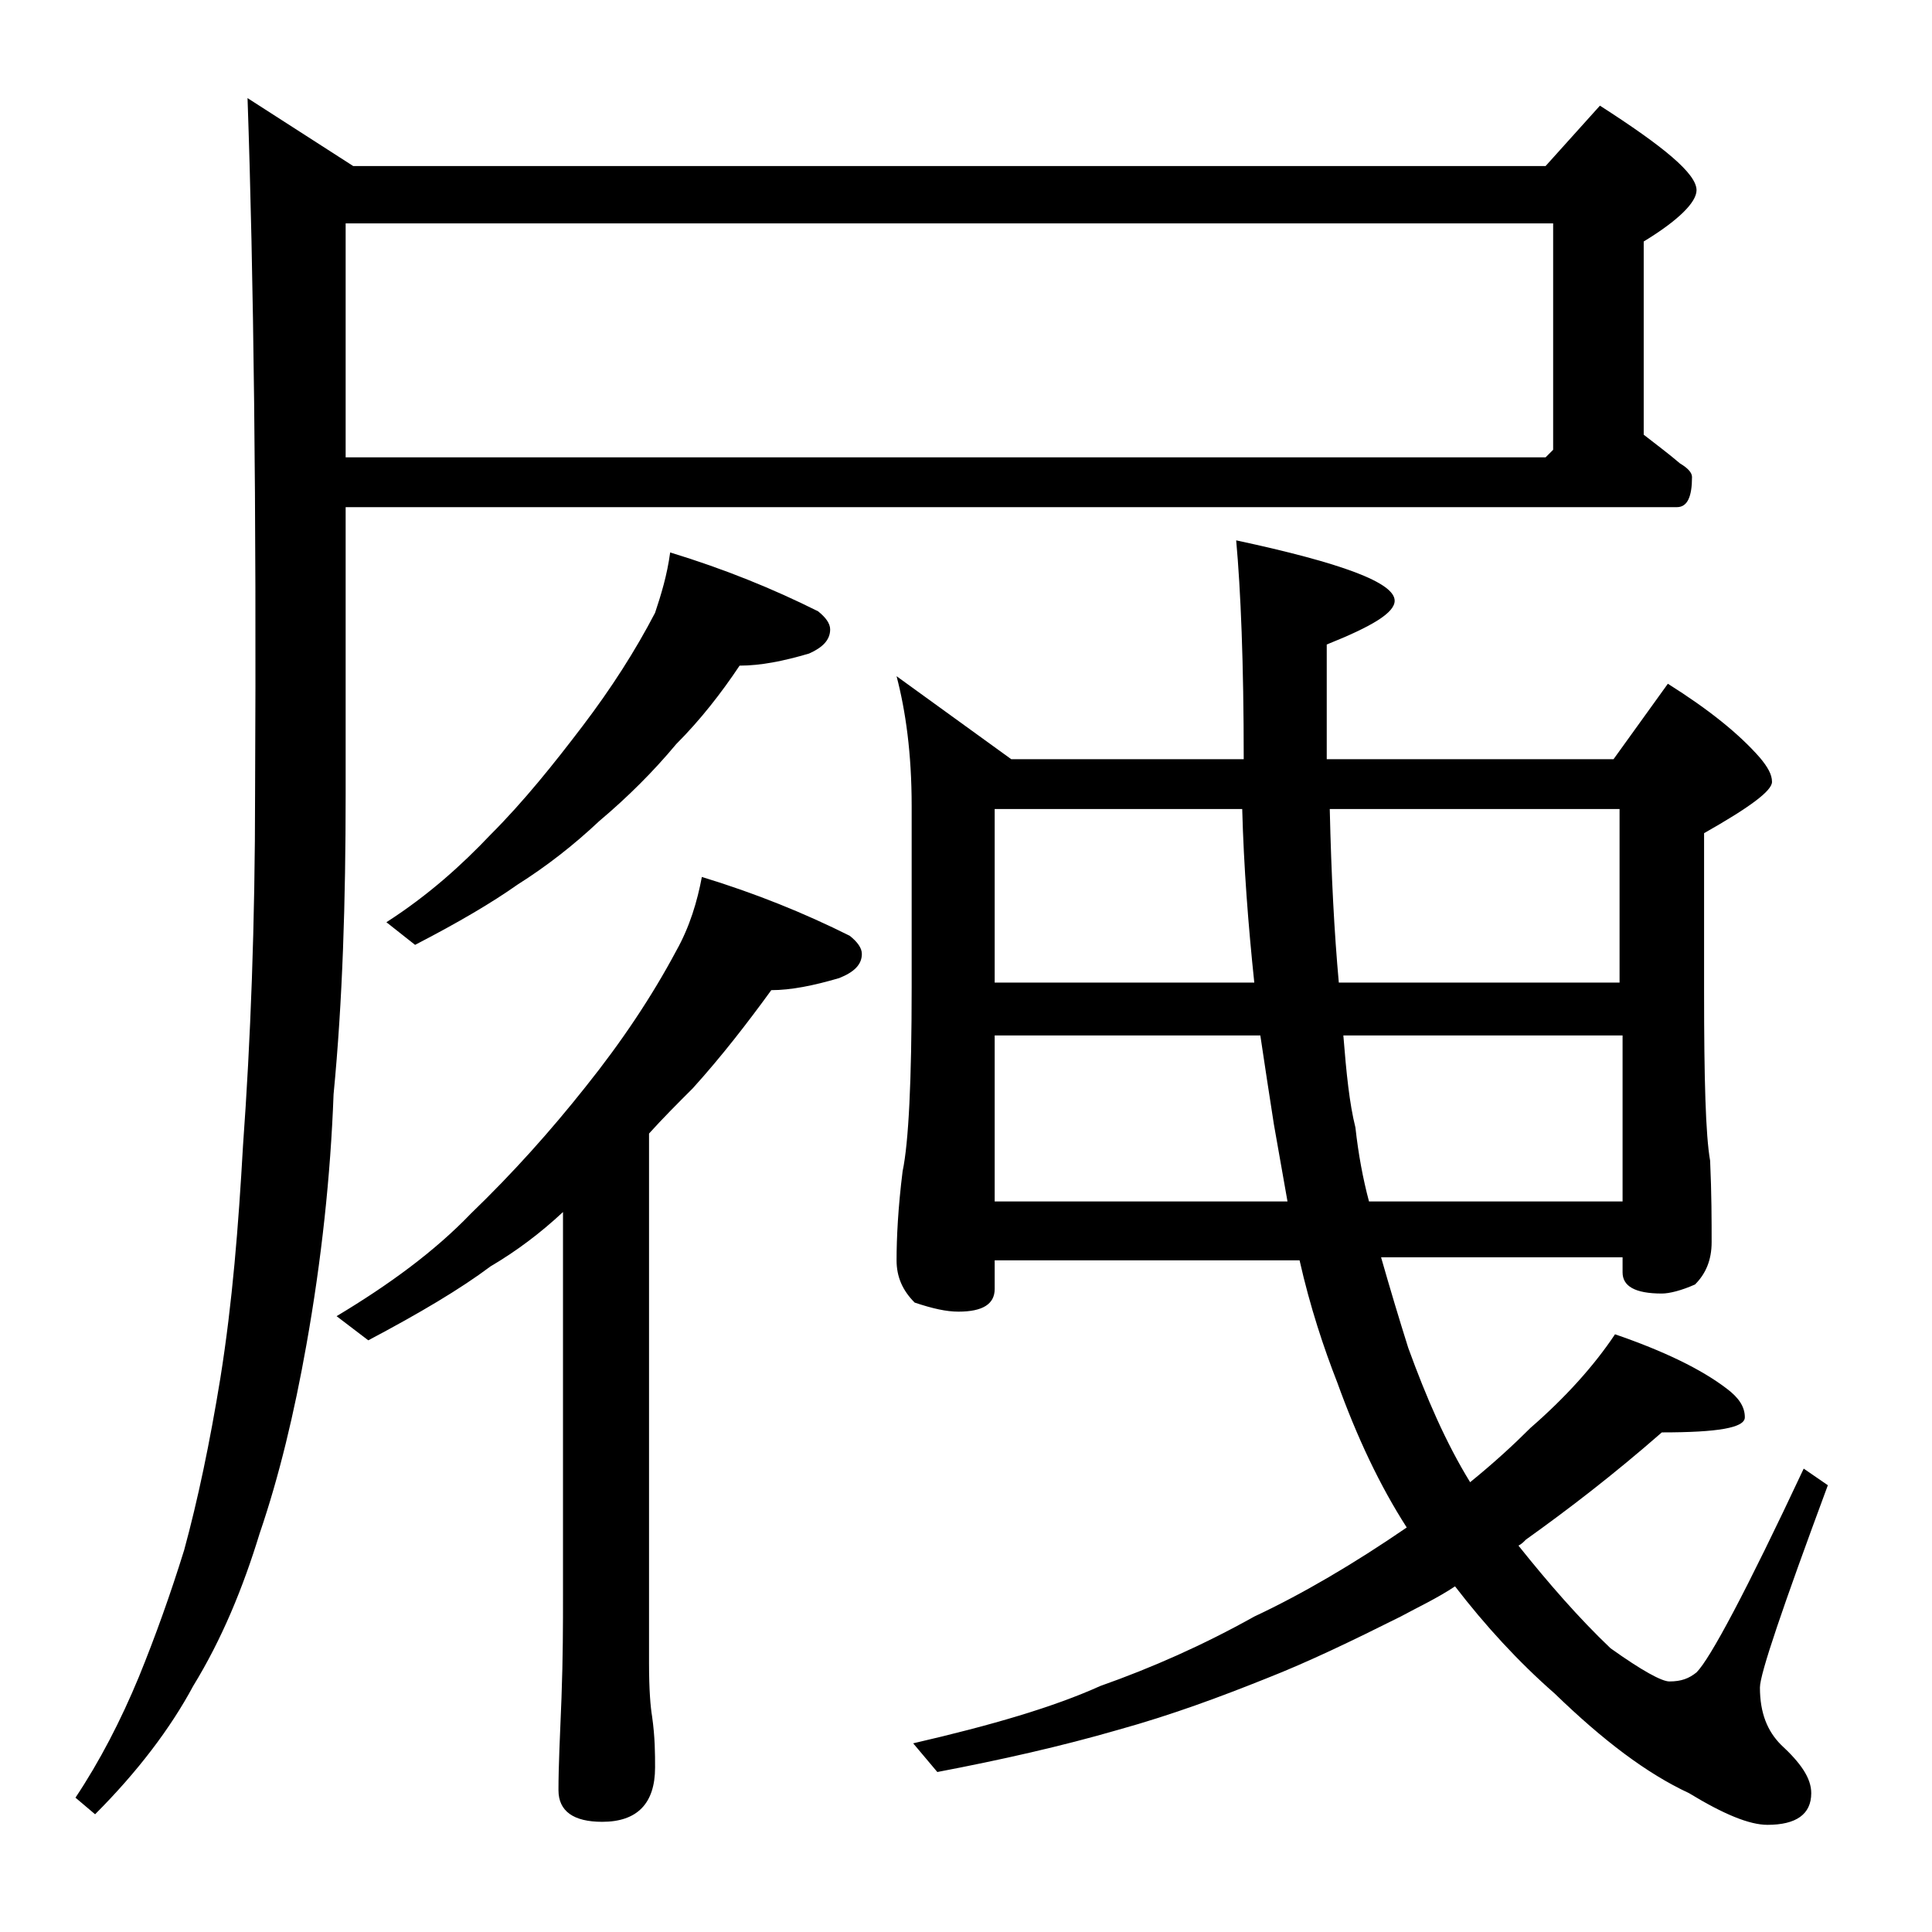
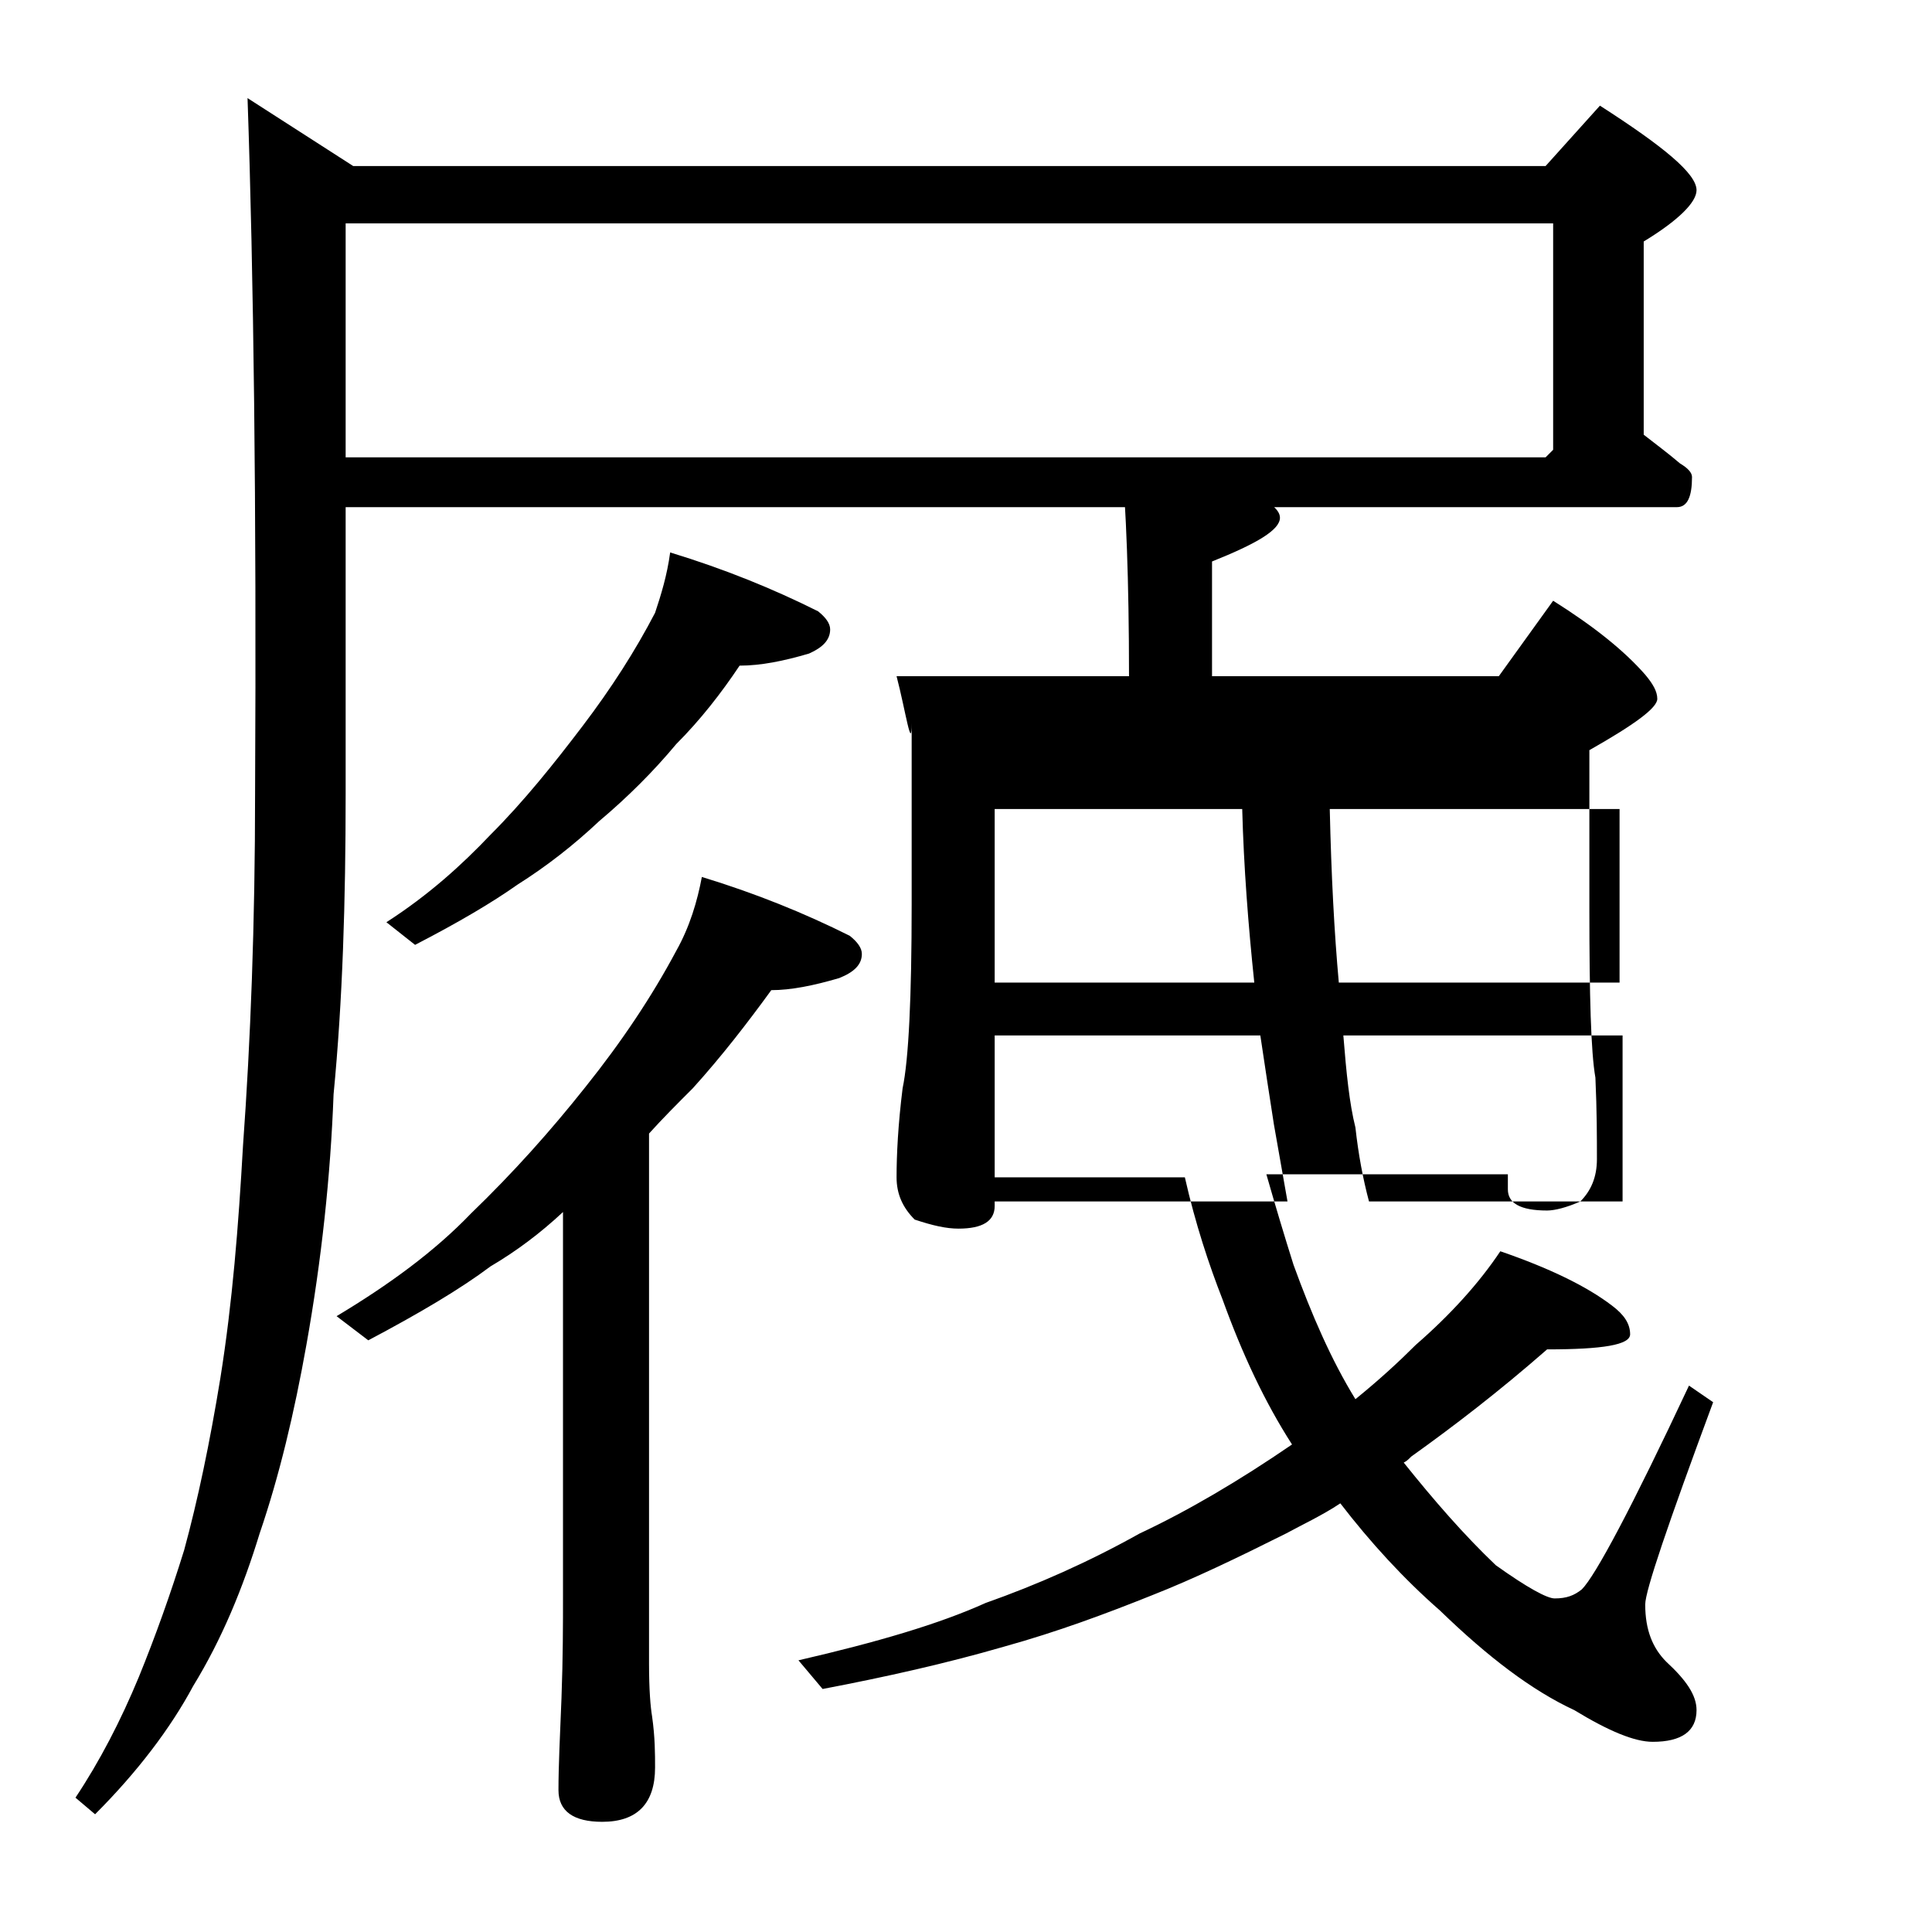
<svg xmlns="http://www.w3.org/2000/svg" version="1.1" id="Layer_1" x="0px" y="0px" viewBox="0 0 128 128" enable-background="new 0 0 128 128" xml:space="preserve">
-   <path d="M22.9,33.6v19c0,7.1-0.2,13.7-0.8,19.9c-0.2,5.4-0.8,11-1.8,16.6c-0.8,4.5-1.8,8.7-3.1,12.5c-1.1,3.6-2.5,7-4.4,10.1  c-1.5,2.8-3.7,5.7-6.5,8.5L5,119.1c1.6-2.4,3-5.1,4.2-8c1.1-2.7,2.1-5.5,3-8.4c0.9-3.3,1.7-7.1,2.4-11.4c0.8-5,1.2-10.1,1.5-15.4  c0.5-6.9,0.8-14.7,0.8-23.4c0.1-19.1-0.1-34.4-0.5-46l7,4.5h79l3.6-4c4.2,2.7,6.4,4.5,6.4,5.6c0,0.8-1.2,2-3.5,3.4v12.8  c0.9,0.7,1.7,1.3,2.4,1.9c0.5,0.3,0.8,0.6,0.8,0.9c0,1.3-0.3,2-1,2H22.9z M46.5,58.1c3.6,1.1,6.8,2.4,9.8,3.9  c0.5,0.4,0.8,0.8,0.8,1.2c0,0.7-0.5,1.2-1.5,1.6c-1.7,0.5-3.2,0.8-4.5,0.8c-1.6,2.2-3.3,4.4-5.2,6.5c-1,1-2,2-2.9,3v35.1  c0,1.8,0.1,2.9,0.2,3.5c0.2,1.4,0.2,2.5,0.2,3.4c0,2.4-1.2,3.6-3.5,3.6c-1.9,0-2.9-0.7-2.9-2.1c0-1.6,0.1-3.6,0.2-6.1  c0.1-2.7,0.1-4.9,0.1-6.8V80.3c-1.5,1.4-3.1,2.6-4.8,3.6c-2,1.5-4.7,3.1-8.1,4.9l-2.1-1.6c3.5-2.1,6.5-4.3,8.9-6.8  c2.8-2.7,5.3-5.5,7.6-8.4c2.4-3,4.4-6,6-9C45.7,61.4,46.2,59.7,46.5,58.1z M22.9,14.8v15.5h79.5l0.5-0.5v-15H22.9z M44.4,36.6  c3.6,1.1,6.8,2.4,9.8,3.9c0.5,0.4,0.8,0.8,0.8,1.2c0,0.7-0.5,1.2-1.4,1.6c-1.7,0.5-3.2,0.8-4.6,0.8c-1.2,1.8-2.6,3.6-4.2,5.2  c-1.5,1.8-3.2,3.5-5.1,5.1c-1.7,1.6-3.5,3-5.4,4.2c-1.7,1.2-3.9,2.5-6.8,4l-1.9-1.5c2.8-1.8,5-3.8,6.9-5.8c2.2-2.2,4.2-4.7,6.1-7.2  c1.9-2.5,3.5-5,4.8-7.5C43.8,39.4,44.2,38.1,44.4,36.6z M59.4,44.8l7.6,5.5h15.4c0-6.4-0.2-11.2-0.5-14.5c7,1.5,10.5,2.8,10.5,4  c0,0.8-1.5,1.7-4.5,2.9v7.6h19l3.6-5c2.7,1.7,4.7,3.3,6.1,4.9c0.5,0.6,0.8,1.1,0.8,1.6c0,0.6-1.5,1.7-4.5,3.4v10.5  c0,5.8,0.1,9.5,0.4,11.2c0.1,2.2,0.1,4,0.1,5.4c0,1.2-0.4,2.1-1.1,2.8c-0.9,0.4-1.7,0.6-2.2,0.6c-1.8,0-2.6-0.5-2.6-1.4v-1h-16  c0.6,2.1,1.2,4.1,1.8,6c1.2,3.3,2.5,6.3,4.1,8.9c1.6-1.3,2.9-2.5,4-3.6c2.3-2,4.2-4.1,5.6-6.2c3.2,1.1,5.7,2.3,7.4,3.6  c0.8,0.6,1.2,1.2,1.2,1.9c0,0.7-1.8,1-5.5,1c-3.2,2.8-6.2,5.1-9,7.1c-0.2,0.2-0.3,0.3-0.5,0.4c2,2.5,4,4.8,6.1,6.8  c2.1,1.5,3.4,2.2,3.9,2.2c0.8,0,1.3-0.2,1.8-0.6c0.9-0.9,3.3-5.4,7.1-13.5l1.6,1.1c-3,8.1-4.5,12.5-4.5,13.4c0,1.7,0.5,2.9,1.4,3.8  c1.3,1.2,2,2.2,2,3.2c0,1.4-1,2.1-2.9,2.1c-1.2,0-2.9-0.7-5.2-2.1c-2.8-1.3-5.7-3.5-8.9-6.6c-2.4-2.1-4.6-4.5-6.6-7.1  c-1.2,0.8-2.5,1.4-3.6,2c-3.2,1.6-6.1,3-8.9,4.1c-3,1.2-6.2,2.4-9.8,3.4c-3.8,1.1-7.8,2-12,2.8l-1.6-1.9c5.2-1.2,9.3-2.4,12.4-3.8  c3.4-1.2,6.8-2.7,10.2-4.6c3.2-1.5,6.6-3.5,10.1-5.9c-1.8-2.8-3.3-6-4.6-9.6c-0.9-2.3-1.8-5-2.5-8.1H65.9v1.9c0,1-0.8,1.5-2.4,1.5  c-0.8,0-1.7-0.2-2.9-0.6c-0.8-0.8-1.2-1.7-1.2-2.8c0-1.5,0.1-3.5,0.4-5.9c0.4-1.9,0.6-6,0.6-12.2v-12C60.4,49.9,60,47.1,59.4,44.8z   M65.9,65.1h17.2c-0.4-3.8-0.7-7.7-0.8-11.5H65.9V65.1z M65.9,79.6h19.4c-0.3-1.7-0.6-3.4-0.9-5.1c-0.3-1.9-0.6-3.9-0.9-5.9H65.9  V79.6z M88.1,53.6c0.1,4.4,0.3,8.2,0.6,11.5h18.6V53.6H88.1z M89,68.6c0.2,2.5,0.4,4.5,0.8,6.1c0.2,1.8,0.5,3.4,0.9,4.9h16.8v-11H89  z" />
+   <path d="M22.9,33.6v19c0,7.1-0.2,13.7-0.8,19.9c-0.2,5.4-0.8,11-1.8,16.6c-0.8,4.5-1.8,8.7-3.1,12.5c-1.1,3.6-2.5,7-4.4,10.1  c-1.5,2.8-3.7,5.7-6.5,8.5L5,119.1c1.6-2.4,3-5.1,4.2-8c1.1-2.7,2.1-5.5,3-8.4c0.9-3.3,1.7-7.1,2.4-11.4c0.8-5,1.2-10.1,1.5-15.4  c0.5-6.9,0.8-14.7,0.8-23.4c0.1-19.1-0.1-34.4-0.5-46l7,4.5h79l3.6-4c4.2,2.7,6.4,4.5,6.4,5.6c0,0.8-1.2,2-3.5,3.4v12.8  c0.9,0.7,1.7,1.3,2.4,1.9c0.5,0.3,0.8,0.6,0.8,0.9c0,1.3-0.3,2-1,2H22.9z M46.5,58.1c3.6,1.1,6.8,2.4,9.8,3.9  c0.5,0.4,0.8,0.8,0.8,1.2c0,0.7-0.5,1.2-1.5,1.6c-1.7,0.5-3.2,0.8-4.5,0.8c-1.6,2.2-3.3,4.4-5.2,6.5c-1,1-2,2-2.9,3v35.1  c0,1.8,0.1,2.9,0.2,3.5c0.2,1.4,0.2,2.5,0.2,3.4c0,2.4-1.2,3.6-3.5,3.6c-1.9,0-2.9-0.7-2.9-2.1c0-1.6,0.1-3.6,0.2-6.1  c0.1-2.7,0.1-4.9,0.1-6.8V80.3c-1.5,1.4-3.1,2.6-4.8,3.6c-2,1.5-4.7,3.1-8.1,4.9l-2.1-1.6c3.5-2.1,6.5-4.3,8.9-6.8  c2.8-2.7,5.3-5.5,7.6-8.4c2.4-3,4.4-6,6-9C45.7,61.4,46.2,59.7,46.5,58.1z M22.9,14.8v15.5h79.5l0.5-0.5v-15H22.9z M44.4,36.6  c3.6,1.1,6.8,2.4,9.8,3.9c0.5,0.4,0.8,0.8,0.8,1.2c0,0.7-0.5,1.2-1.4,1.6c-1.7,0.5-3.2,0.8-4.6,0.8c-1.2,1.8-2.6,3.6-4.2,5.2  c-1.5,1.8-3.2,3.5-5.1,5.1c-1.7,1.6-3.5,3-5.4,4.2c-1.7,1.2-3.9,2.5-6.8,4l-1.9-1.5c2.8-1.8,5-3.8,6.9-5.8c2.2-2.2,4.2-4.7,6.1-7.2  c1.9-2.5,3.5-5,4.8-7.5C43.8,39.4,44.2,38.1,44.4,36.6z M59.4,44.8h15.4c0-6.4-0.2-11.2-0.5-14.5c7,1.5,10.5,2.8,10.5,4  c0,0.8-1.5,1.7-4.5,2.9v7.6h19l3.6-5c2.7,1.7,4.7,3.3,6.1,4.9c0.5,0.6,0.8,1.1,0.8,1.6c0,0.6-1.5,1.7-4.5,3.4v10.5  c0,5.8,0.1,9.5,0.4,11.2c0.1,2.2,0.1,4,0.1,5.4c0,1.2-0.4,2.1-1.1,2.8c-0.9,0.4-1.7,0.6-2.2,0.6c-1.8,0-2.6-0.5-2.6-1.4v-1h-16  c0.6,2.1,1.2,4.1,1.8,6c1.2,3.3,2.5,6.3,4.1,8.9c1.6-1.3,2.9-2.5,4-3.6c2.3-2,4.2-4.1,5.6-6.2c3.2,1.1,5.7,2.3,7.4,3.6  c0.8,0.6,1.2,1.2,1.2,1.9c0,0.7-1.8,1-5.5,1c-3.2,2.8-6.2,5.1-9,7.1c-0.2,0.2-0.3,0.3-0.5,0.4c2,2.5,4,4.8,6.1,6.8  c2.1,1.5,3.4,2.2,3.9,2.2c0.8,0,1.3-0.2,1.8-0.6c0.9-0.9,3.3-5.4,7.1-13.5l1.6,1.1c-3,8.1-4.5,12.5-4.5,13.4c0,1.7,0.5,2.9,1.4,3.8  c1.3,1.2,2,2.2,2,3.2c0,1.4-1,2.1-2.9,2.1c-1.2,0-2.9-0.7-5.2-2.1c-2.8-1.3-5.7-3.5-8.9-6.6c-2.4-2.1-4.6-4.5-6.6-7.1  c-1.2,0.8-2.5,1.4-3.6,2c-3.2,1.6-6.1,3-8.9,4.1c-3,1.2-6.2,2.4-9.8,3.4c-3.8,1.1-7.8,2-12,2.8l-1.6-1.9c5.2-1.2,9.3-2.4,12.4-3.8  c3.4-1.2,6.8-2.7,10.2-4.6c3.2-1.5,6.6-3.5,10.1-5.9c-1.8-2.8-3.3-6-4.6-9.6c-0.9-2.3-1.8-5-2.5-8.1H65.9v1.9c0,1-0.8,1.5-2.4,1.5  c-0.8,0-1.7-0.2-2.9-0.6c-0.8-0.8-1.2-1.7-1.2-2.8c0-1.5,0.1-3.5,0.4-5.9c0.4-1.9,0.6-6,0.6-12.2v-12C60.4,49.9,60,47.1,59.4,44.8z   M65.9,65.1h17.2c-0.4-3.8-0.7-7.7-0.8-11.5H65.9V65.1z M65.9,79.6h19.4c-0.3-1.7-0.6-3.4-0.9-5.1c-0.3-1.9-0.6-3.9-0.9-5.9H65.9  V79.6z M88.1,53.6c0.1,4.4,0.3,8.2,0.6,11.5h18.6V53.6H88.1z M89,68.6c0.2,2.5,0.4,4.5,0.8,6.1c0.2,1.8,0.5,3.4,0.9,4.9h16.8v-11H89  z" />
</svg>